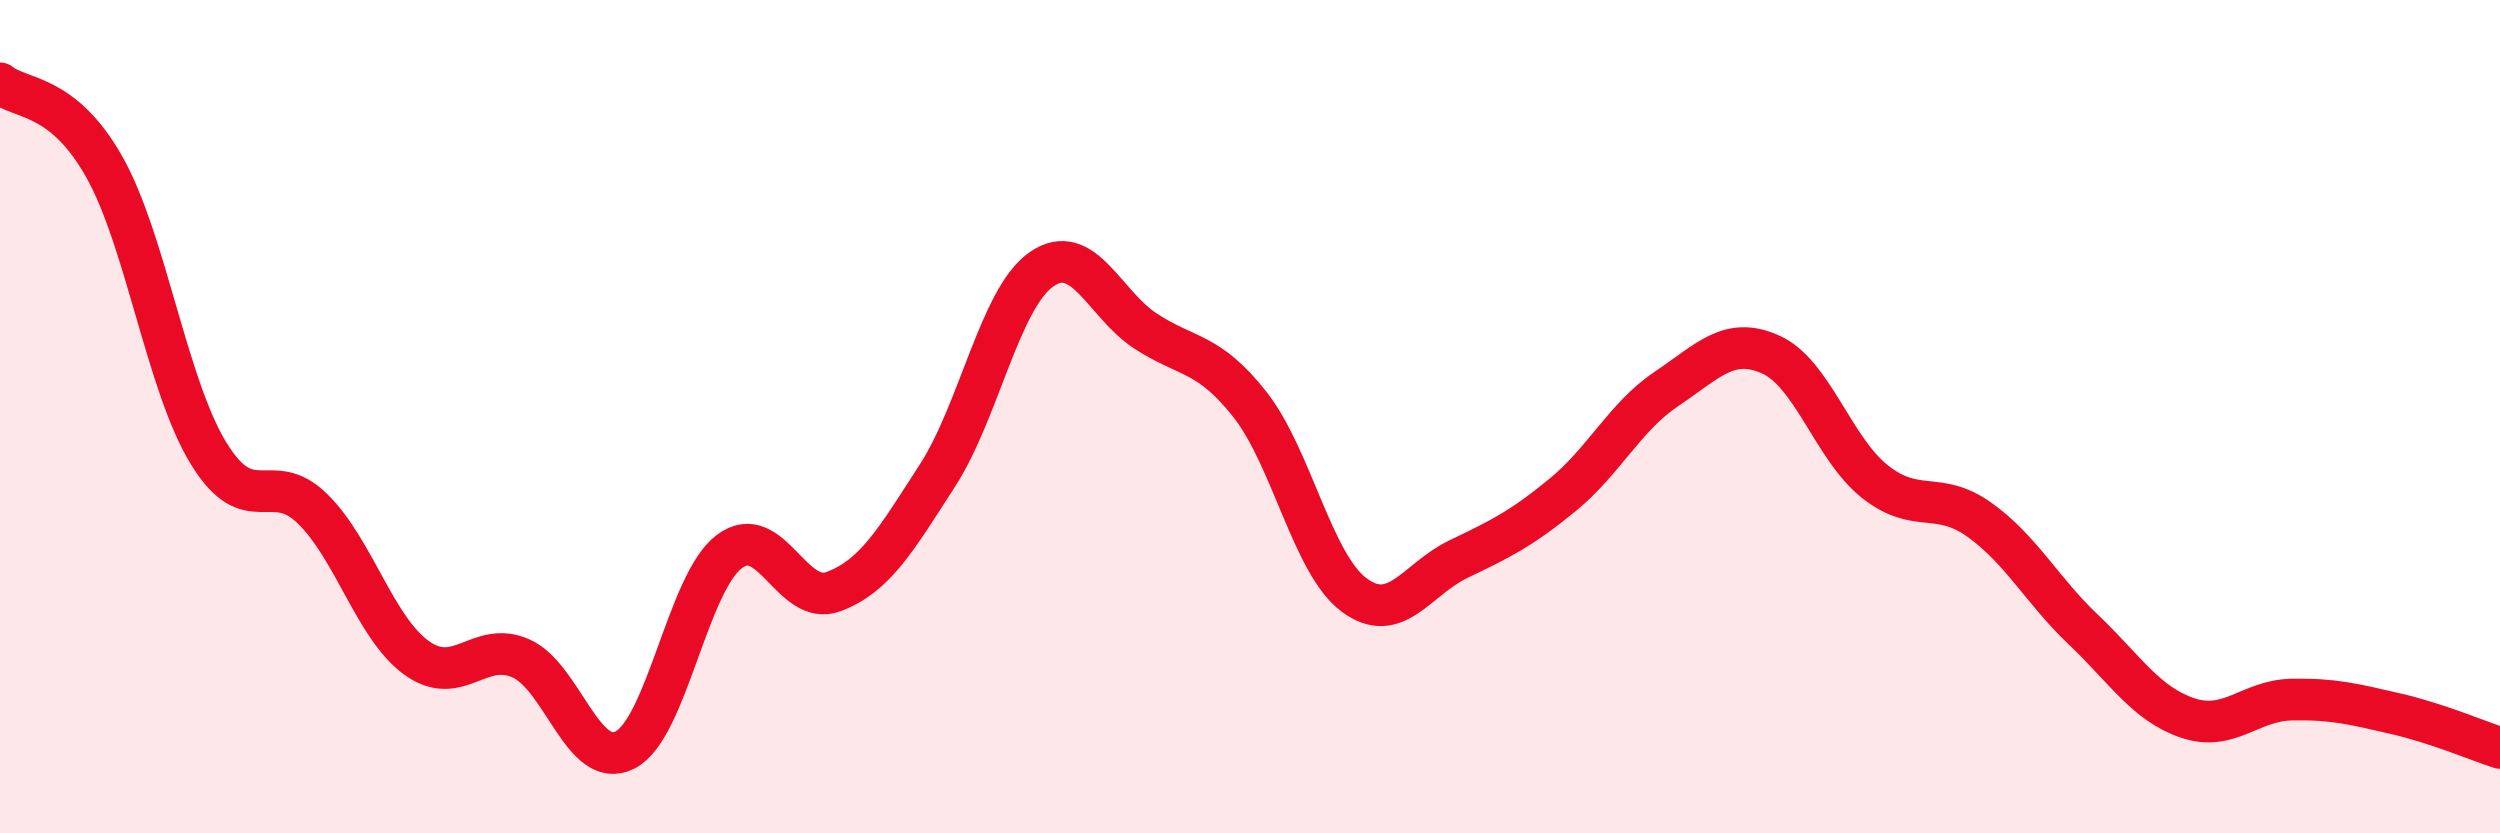
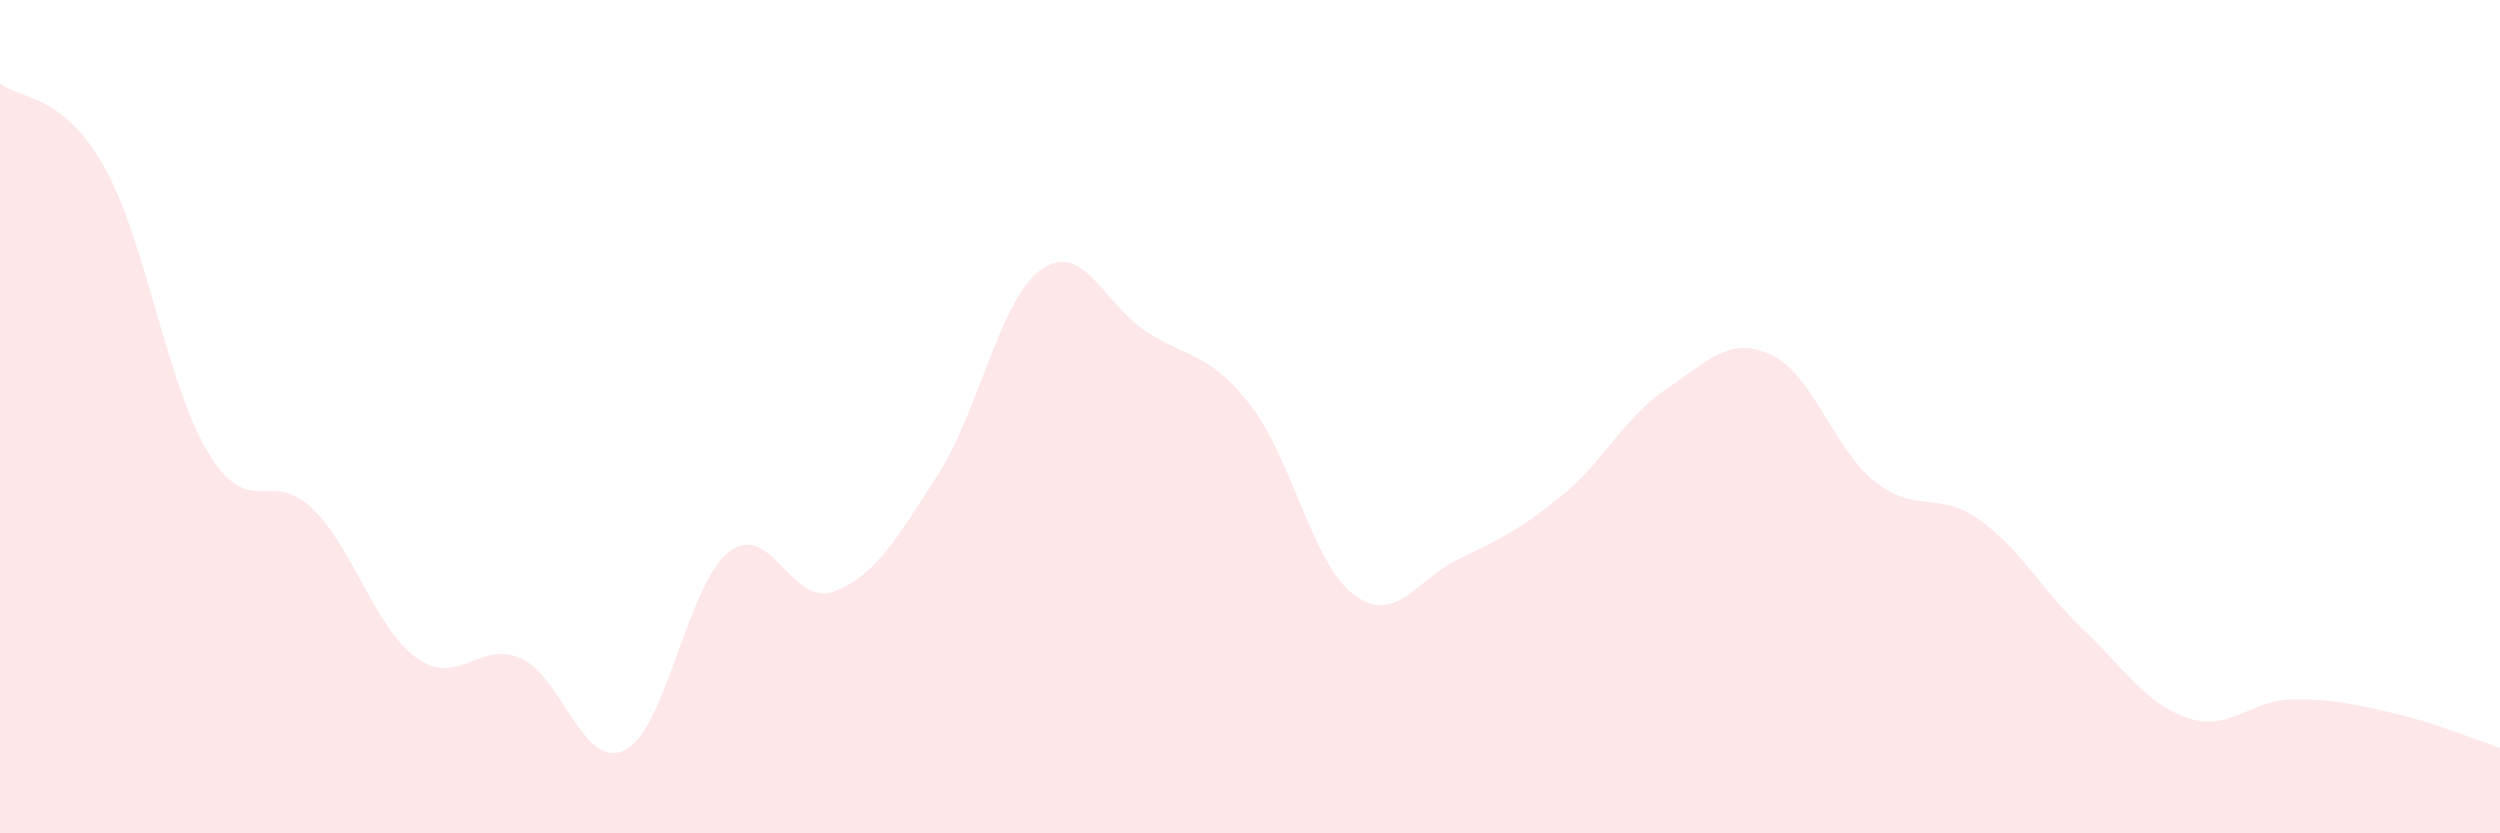
<svg xmlns="http://www.w3.org/2000/svg" width="60" height="20" viewBox="0 0 60 20">
  <path d="M 0,2 C 0.5,2.4 1.5,2.23 2.5,4 C 3.5,5.77 4,9.23 5,10.87 C 6,12.51 6.5,11.23 7.5,12.21 C 8.5,13.19 9,15.07 10,15.79 C 11,16.51 11.5,15.36 12.5,15.8 C 13.5,16.24 14,18.51 15,18 C 16,17.49 16.5,14 17.5,13.24 C 18.5,12.48 19,14.57 20,14.2 C 21,13.83 21.5,12.96 22.5,11.41 C 23.5,9.86 24,7.15 25,6.46 C 26,5.77 26.5,7.3 27.5,7.95 C 28.5,8.6 29,8.44 30,9.71 C 31,10.98 31.5,13.54 32.5,14.28 C 33.5,15.02 34,13.9 35,13.42 C 36,12.94 36.5,12.7 37.5,11.88 C 38.5,11.06 39,10 40,9.33 C 41,8.66 41.5,8.06 42.5,8.51 C 43.5,8.96 44,10.77 45,11.56 C 46,12.35 46.5,11.76 47.5,12.47 C 48.5,13.18 49,14.16 50,15.11 C 51,16.06 51.5,16.89 52.5,17.23 C 53.5,17.57 54,16.81 55,16.79 C 56,16.77 56.5,16.9 57.5,17.13 C 58.5,17.36 59.5,17.79 60,17.95L60 20L0 20Z" fill="#EB0A25" opacity="0.1" stroke-linecap="round" stroke-linejoin="round" />
-   <path d="M 0,2 C 0.5,2.4 1.5,2.23 2.5,4 C 3.5,5.77 4,9.23 5,10.87 C 6,12.51 6.5,11.23 7.5,12.21 C 8.5,13.19 9,15.07 10,15.79 C 11,16.51 11.5,15.36 12.5,15.8 C 13.5,16.24 14,18.51 15,18 C 16,17.49 16.5,14 17.5,13.24 C 18.5,12.48 19,14.57 20,14.2 C 21,13.83 21.5,12.96 22.5,11.41 C 23.5,9.86 24,7.15 25,6.46 C 26,5.77 26.5,7.3 27.5,7.95 C 28.5,8.6 29,8.44 30,9.71 C 31,10.98 31.5,13.54 32.5,14.28 C 33.5,15.02 34,13.9 35,13.42 C 36,12.94 36.5,12.7 37.5,11.88 C 38.5,11.06 39,10 40,9.33 C 41,8.66 41.5,8.06 42.5,8.51 C 43.5,8.96 44,10.77 45,11.56 C 46,12.35 46.5,11.76 47.5,12.47 C 48.5,13.18 49,14.16 50,15.11 C 51,16.06 51.5,16.89 52.5,17.23 C 53.5,17.57 54,16.81 55,16.79 C 56,16.77 56.5,16.9 57.5,17.13 C 58.5,17.36 59.5,17.79 60,17.95" stroke="#EB0A25" stroke-width="1" fill="none" stroke-linecap="round" stroke-linejoin="round" />
</svg>